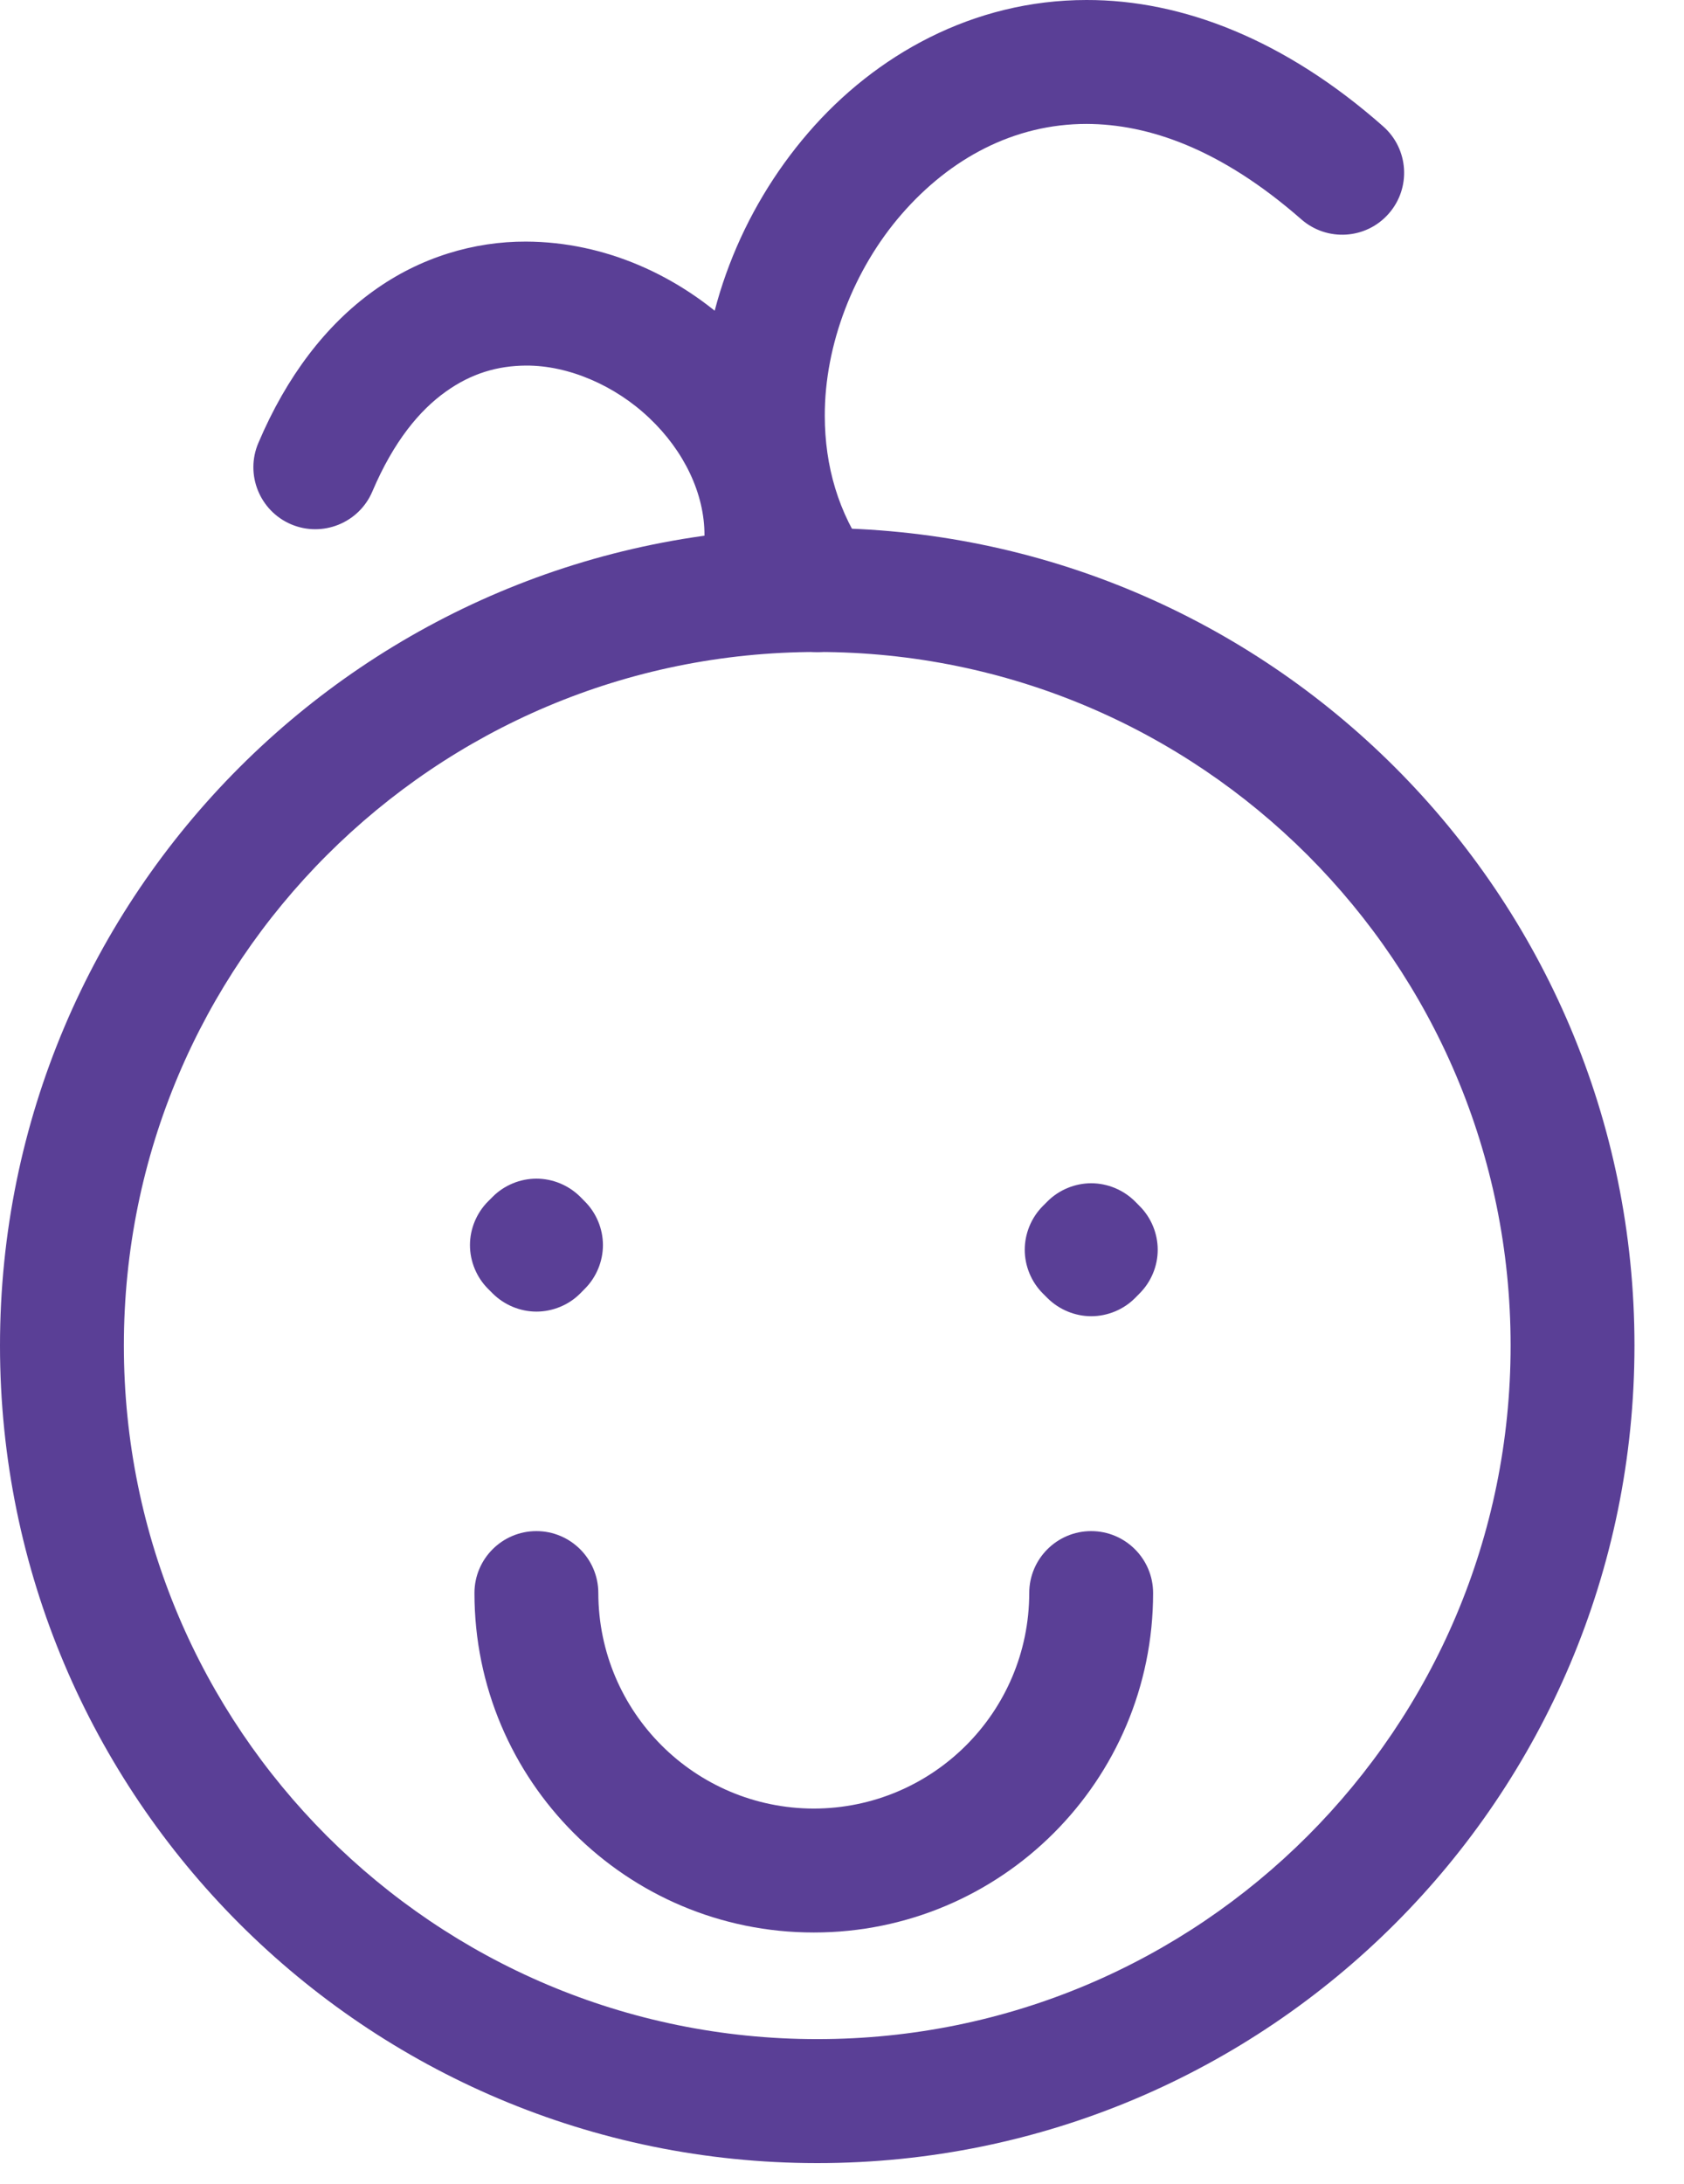
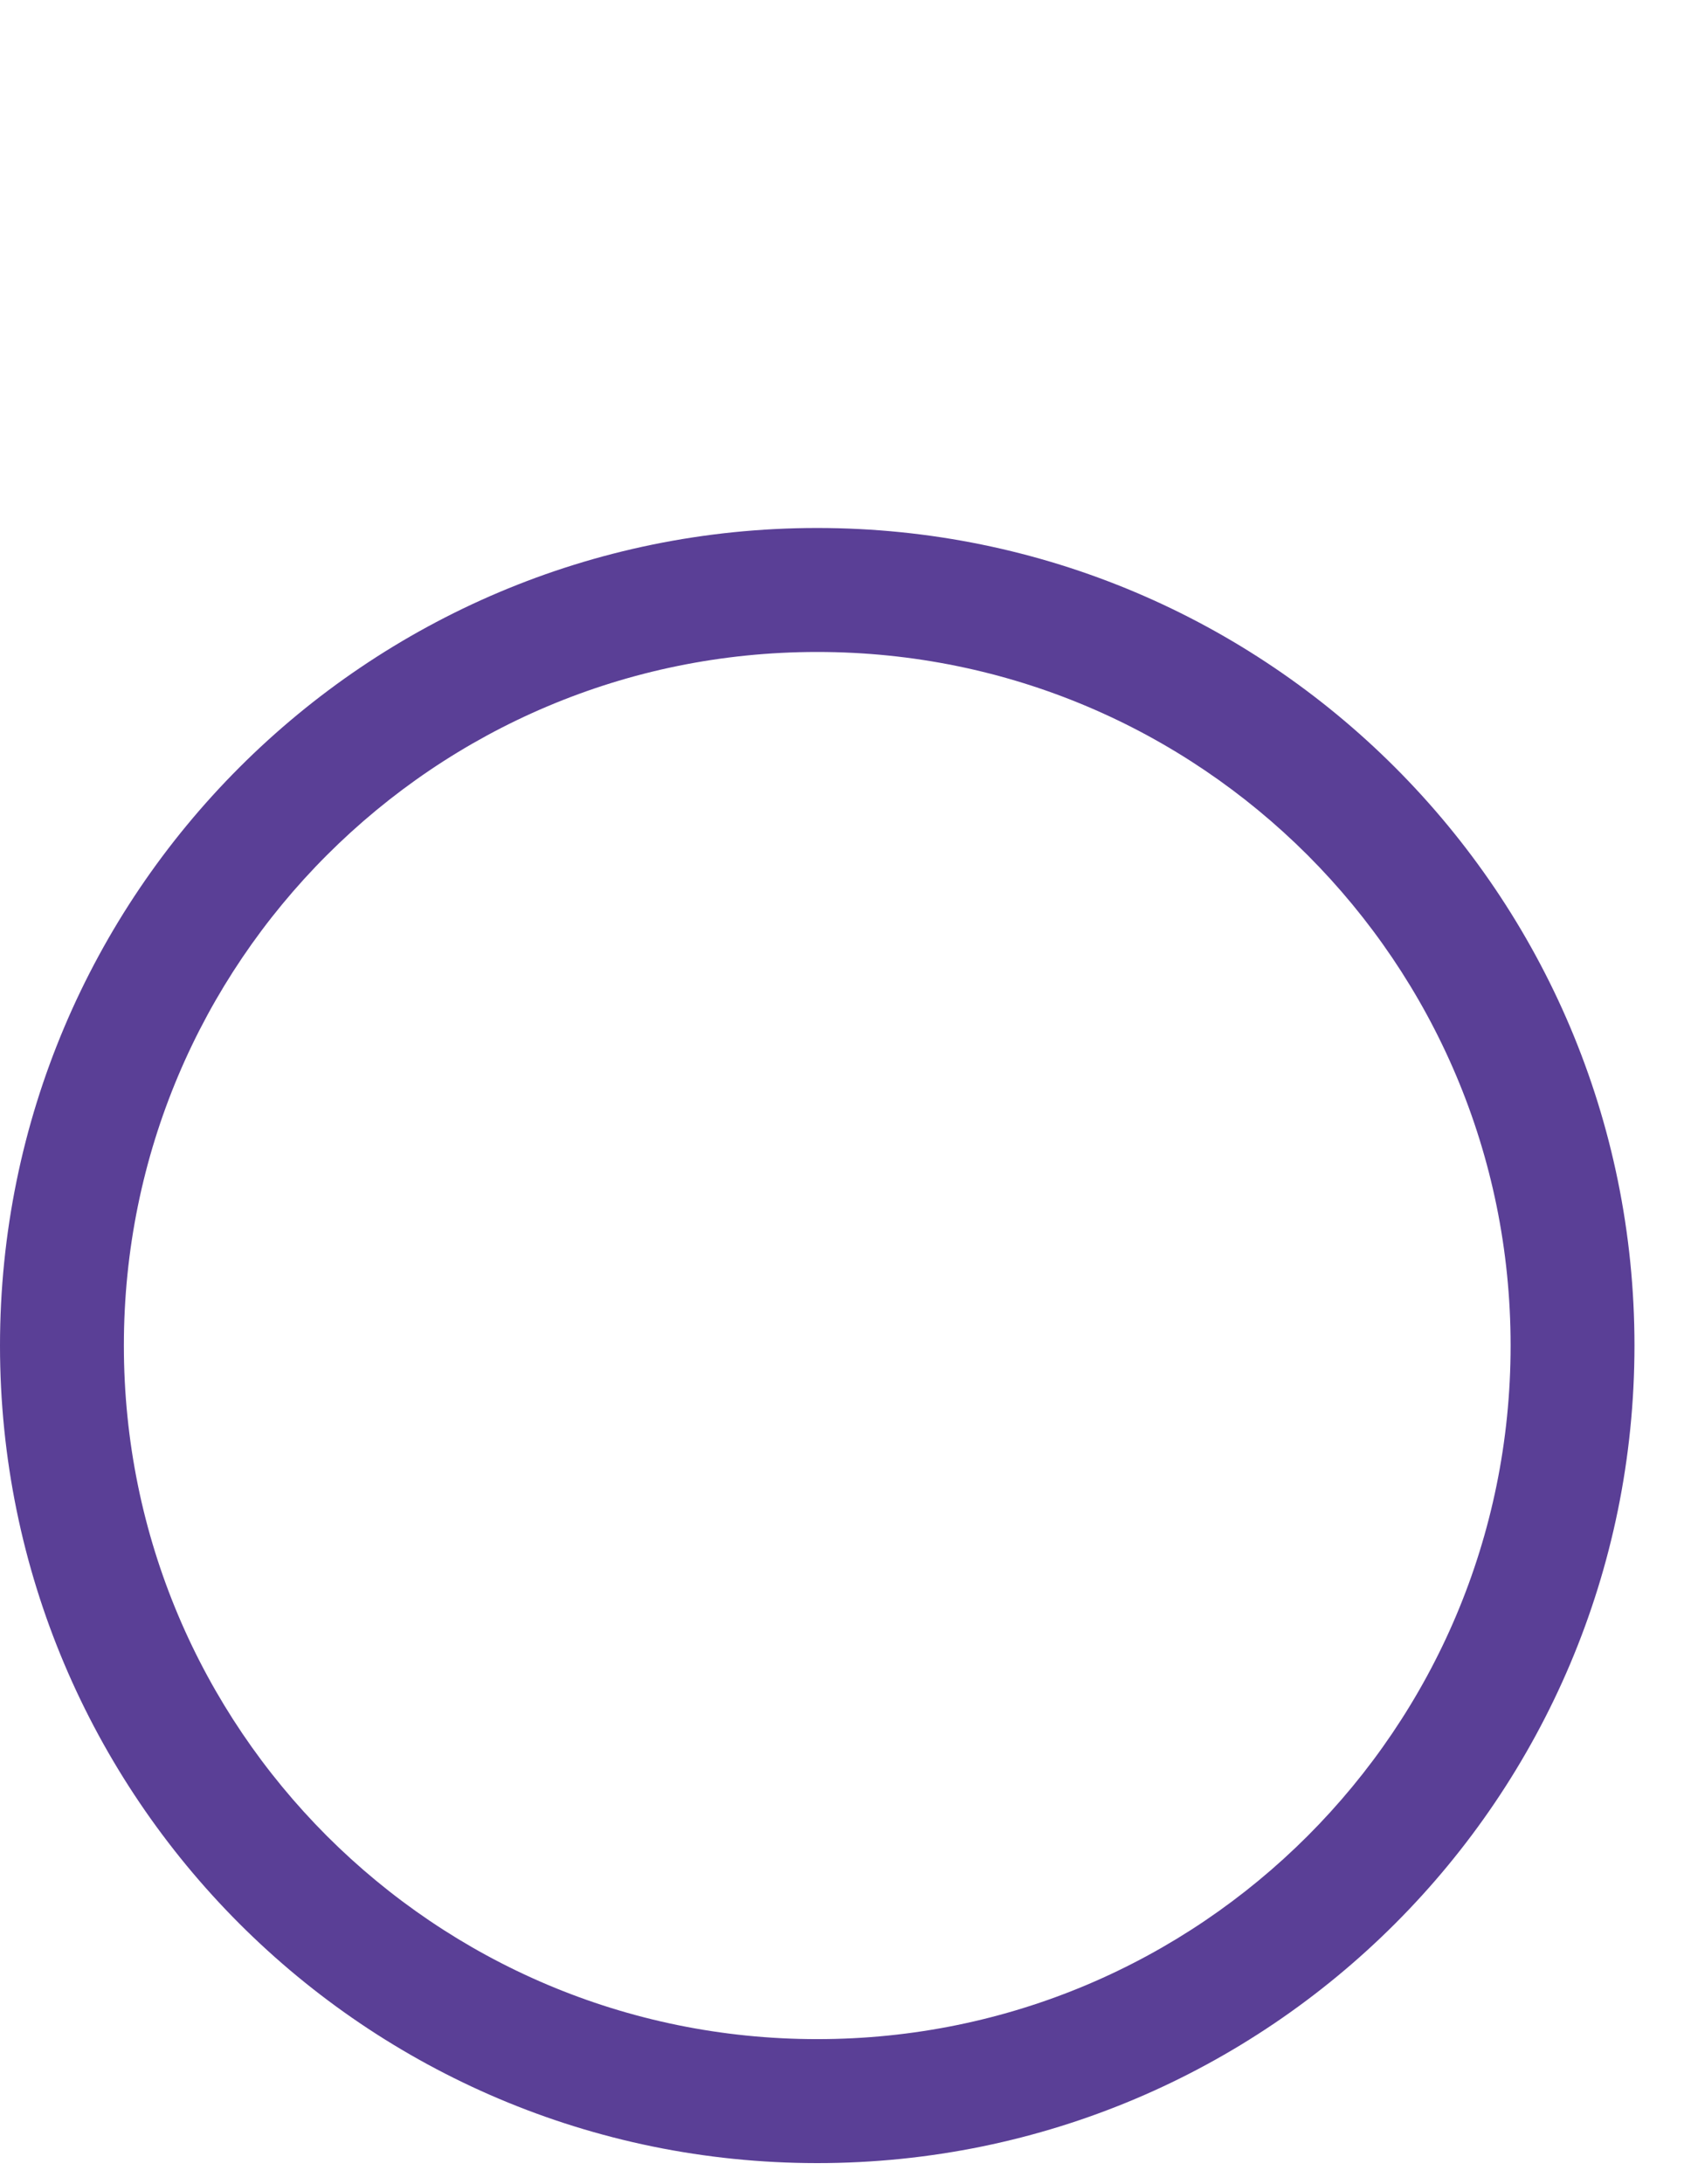
<svg xmlns="http://www.w3.org/2000/svg" width="27" height="35" viewBox="0 0 27 35" fill="none">
  <path d="M25.213 21.565H24.22C24.22 24.638 22.978 27.411 20.965 29.425C18.95 31.439 16.177 32.681 13.103 32.681C10.03 32.681 7.256 31.438 5.241 29.425C3.228 27.41 1.986 24.638 1.986 21.565C1.986 18.492 3.228 15.718 5.241 13.705C7.256 11.691 10.029 10.449 13.103 10.449C16.176 10.449 18.95 11.692 20.965 13.705C22.978 15.72 24.22 18.492 24.22 21.565H26.206C26.206 14.328 20.34 8.463 13.103 8.462C5.866 8.462 0.001 14.328 0 21.565C0 28.802 5.866 34.667 13.103 34.668C20.34 34.668 26.205 28.802 26.206 21.565H25.213Z" fill="#5A3F96" />
-   <path d="M16.502 25.532C16.499 27.44 14.955 28.983 13.047 28.986C11.141 28.982 9.597 27.44 9.593 25.532C9.593 24.984 9.148 24.539 8.6 24.539C8.052 24.539 7.607 24.984 7.607 25.532C7.607 28.537 10.042 30.972 13.047 30.972C16.053 30.972 18.488 28.537 18.488 25.532C18.488 24.984 18.043 24.539 17.495 24.539C16.947 24.539 16.502 24.984 16.502 25.532Z" fill="#5A3F96" />
-   <path d="M8.674 19.955L7.972 19.254L7.899 19.326L8.601 20.028L9.303 19.326L9.23 19.254L8.528 19.955L9.23 20.657L9.303 20.584L8.601 19.883L7.899 20.584L7.972 20.657L8.674 19.955L9.375 19.254L9.303 19.181C9.117 18.996 8.862 18.89 8.601 18.89C8.34 18.89 8.083 18.996 7.899 19.181L7.826 19.254C7.641 19.439 7.535 19.695 7.535 19.955C7.535 20.216 7.641 20.473 7.826 20.657L7.899 20.73C8.085 20.915 8.34 21.021 8.601 21.021C8.862 21.021 9.119 20.915 9.303 20.73L9.375 20.657C9.561 20.472 9.667 20.216 9.667 19.955C9.667 19.695 9.561 19.438 9.375 19.254L8.674 19.955Z" fill="#5A3F96" />
-   <path d="M17.569 20.03L16.867 19.328L16.794 19.401L17.496 20.102L18.198 19.401L18.125 19.328L17.423 20.03L18.125 20.731L18.198 20.659L17.496 19.957L16.794 20.659L16.867 20.731L17.569 20.03L18.27 19.328L18.198 19.255C18.012 19.07 17.757 18.964 17.496 18.964C17.235 18.964 16.978 19.07 16.794 19.255L16.721 19.328C16.536 19.513 16.43 19.769 16.43 20.03C16.43 20.291 16.536 20.547 16.721 20.731L16.794 20.804C16.98 20.989 17.235 21.095 17.496 21.095C17.757 21.095 18.014 20.989 18.198 20.804L18.27 20.731C18.456 20.546 18.562 20.291 18.562 20.03C18.562 19.769 18.456 19.512 18.27 19.328L17.569 20.03Z" fill="#5A3F96" />
-   <path d="M13.909 8.877C13.441 8.222 13.225 7.467 13.224 6.667C13.22 5.527 13.687 4.315 14.459 3.429C15.235 2.538 16.259 1.986 17.421 1.986C18.408 1.989 19.567 2.379 20.864 3.515C21.276 3.876 21.903 3.837 22.265 3.425C22.628 3.013 22.587 2.386 22.175 2.024C20.61 0.642 18.962 -0.003 17.421 8.12154e-06C15.601 8.12154e-06 14.031 0.883 12.958 2.129C11.88 3.379 11.242 5.004 11.238 6.667C11.238 7.827 11.562 9.015 12.296 10.035C12.616 10.482 13.236 10.584 13.682 10.263C14.127 9.943 14.23 9.323 13.909 8.877Z" fill="#5A3F96" />
-   <path d="M13.217 9.295C13.26 9.054 13.281 8.814 13.281 8.579C13.278 7.26 12.659 6.09 11.774 5.254C10.886 4.419 9.705 3.876 8.433 3.872C7.604 3.869 6.739 4.12 5.986 4.664C5.231 5.207 4.599 6.023 4.142 7.1C3.927 7.604 4.163 8.188 4.667 8.403C5.172 8.617 5.756 8.381 5.97 7.877C6.314 7.068 6.731 6.574 7.146 6.278C7.56 5.981 7.984 5.862 8.433 5.859C9.113 5.855 9.86 6.176 10.411 6.7C10.965 7.224 11.298 7.911 11.295 8.581C11.295 8.703 11.284 8.828 11.263 8.952C11.168 9.492 11.528 10.007 12.067 10.102C12.606 10.198 13.122 9.838 13.217 9.298V9.295Z" fill="#5A3F96" />
</svg>